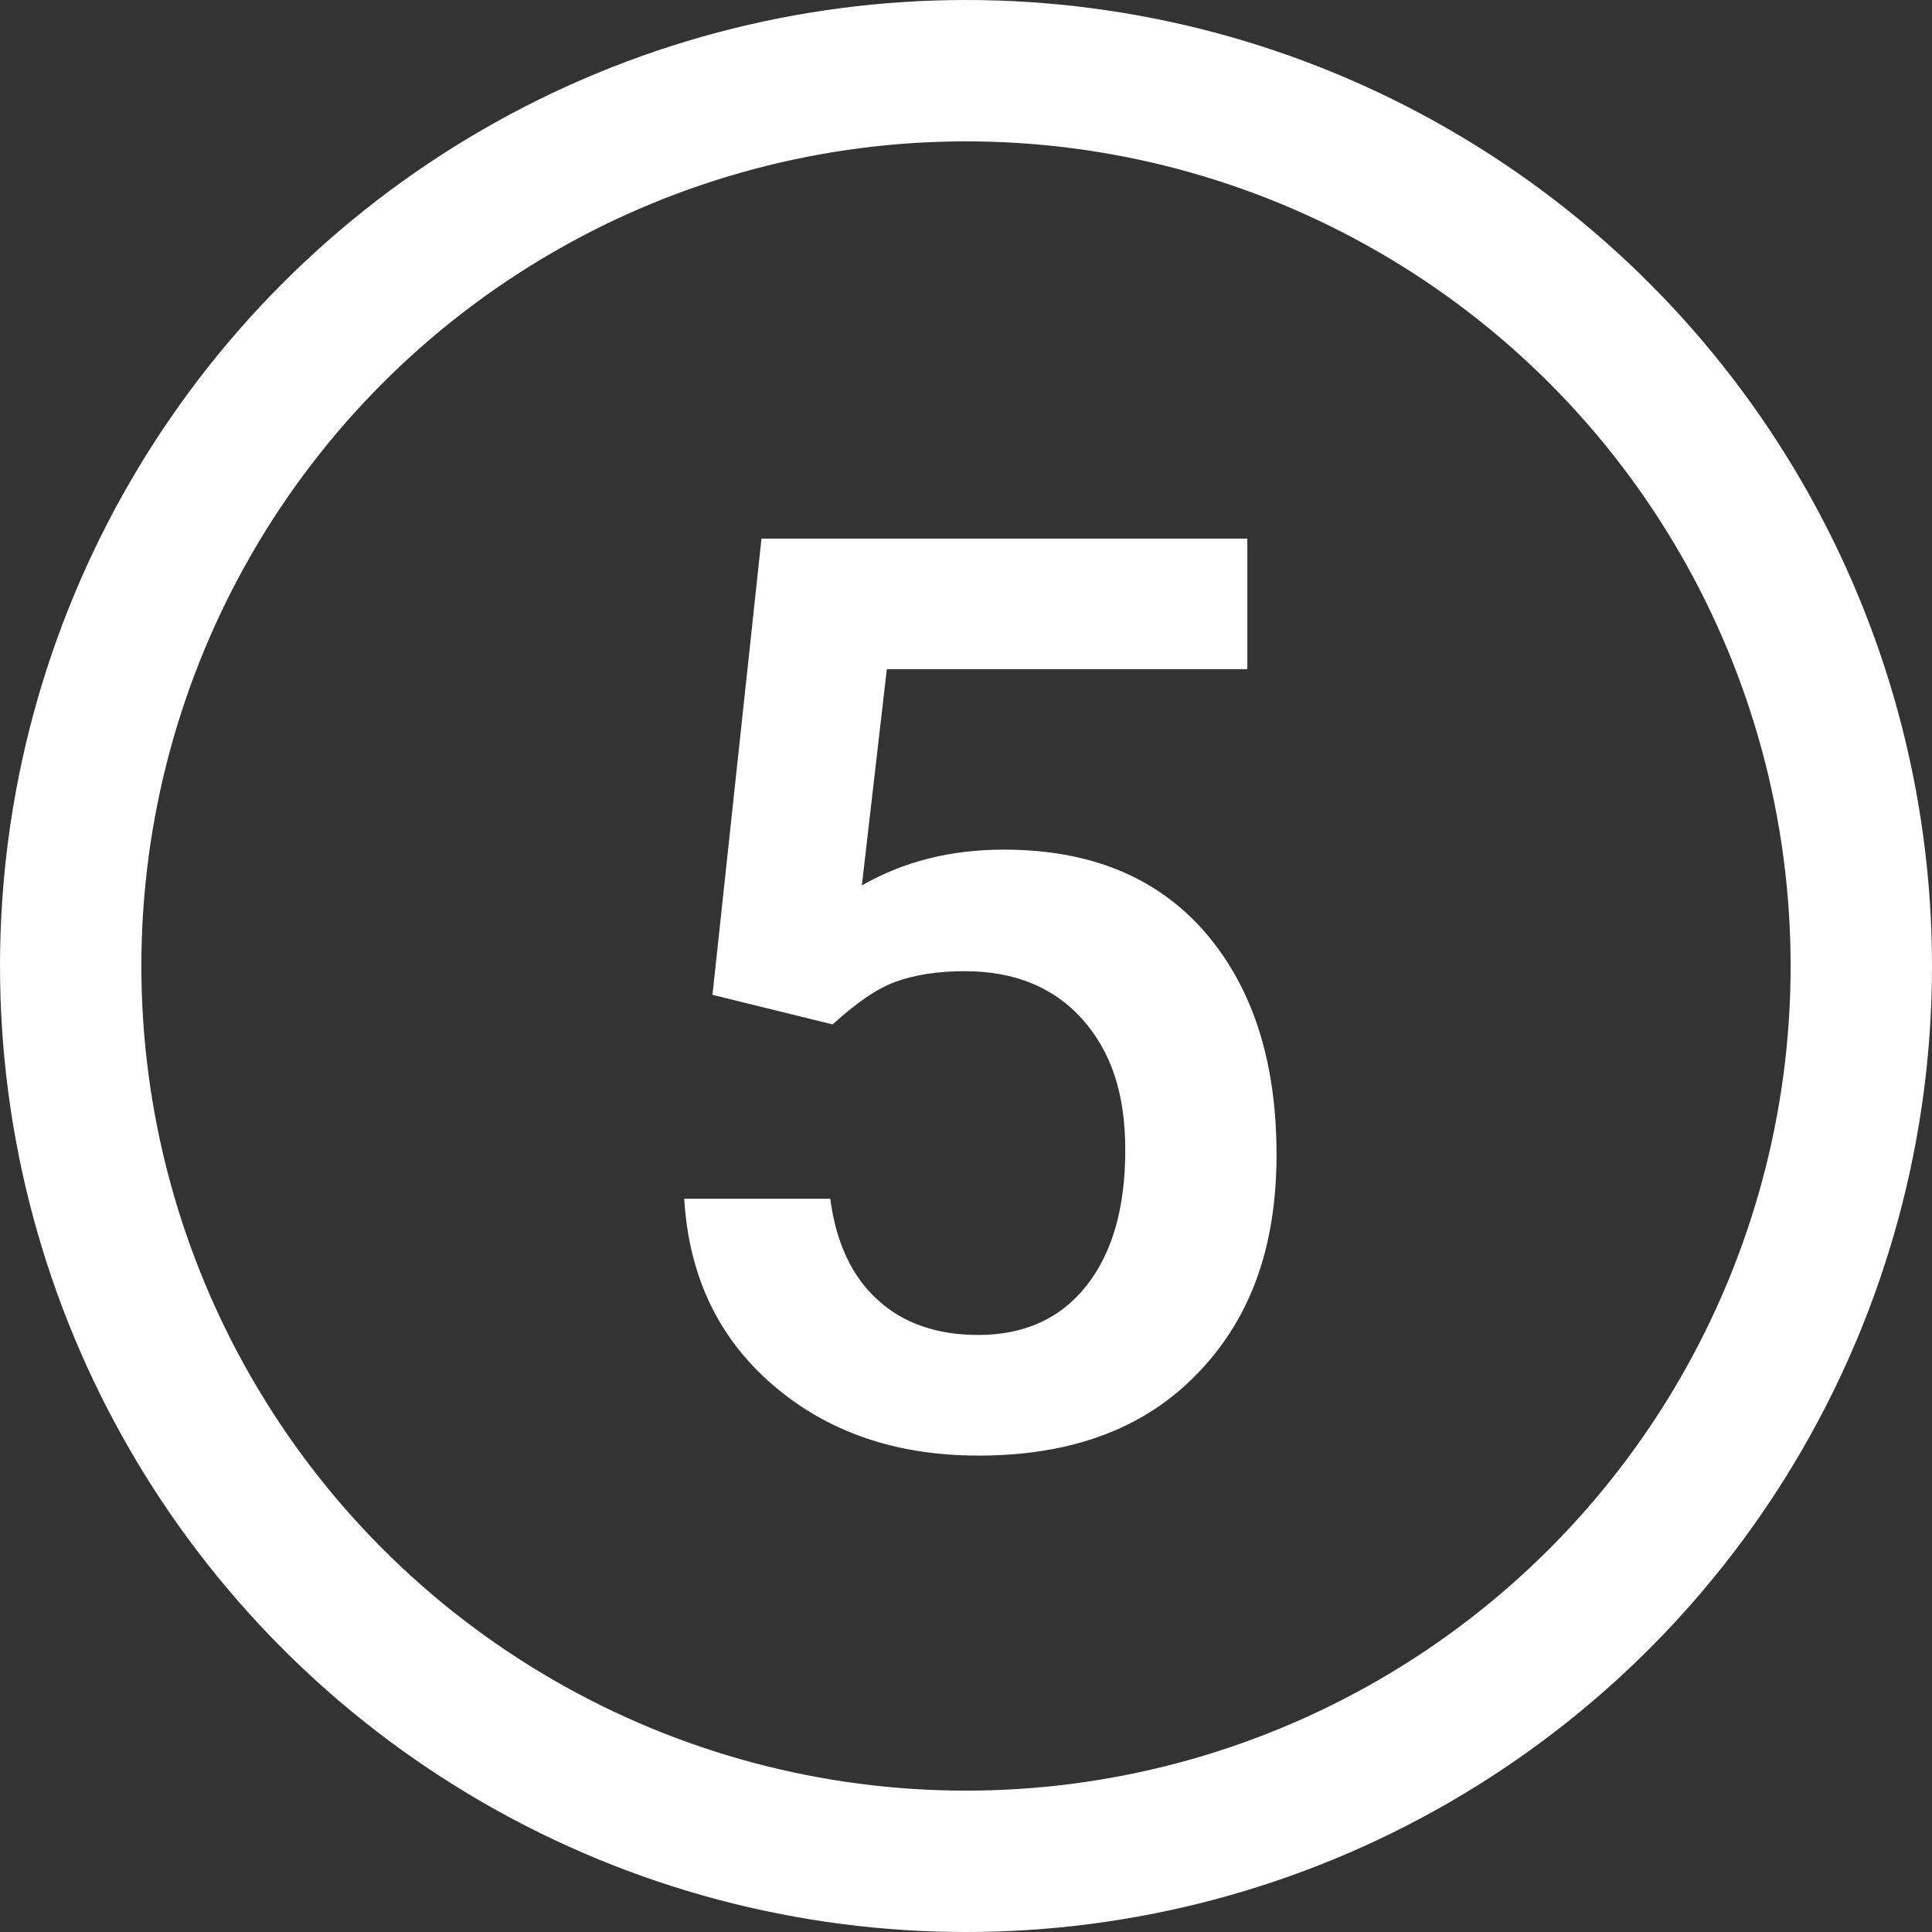
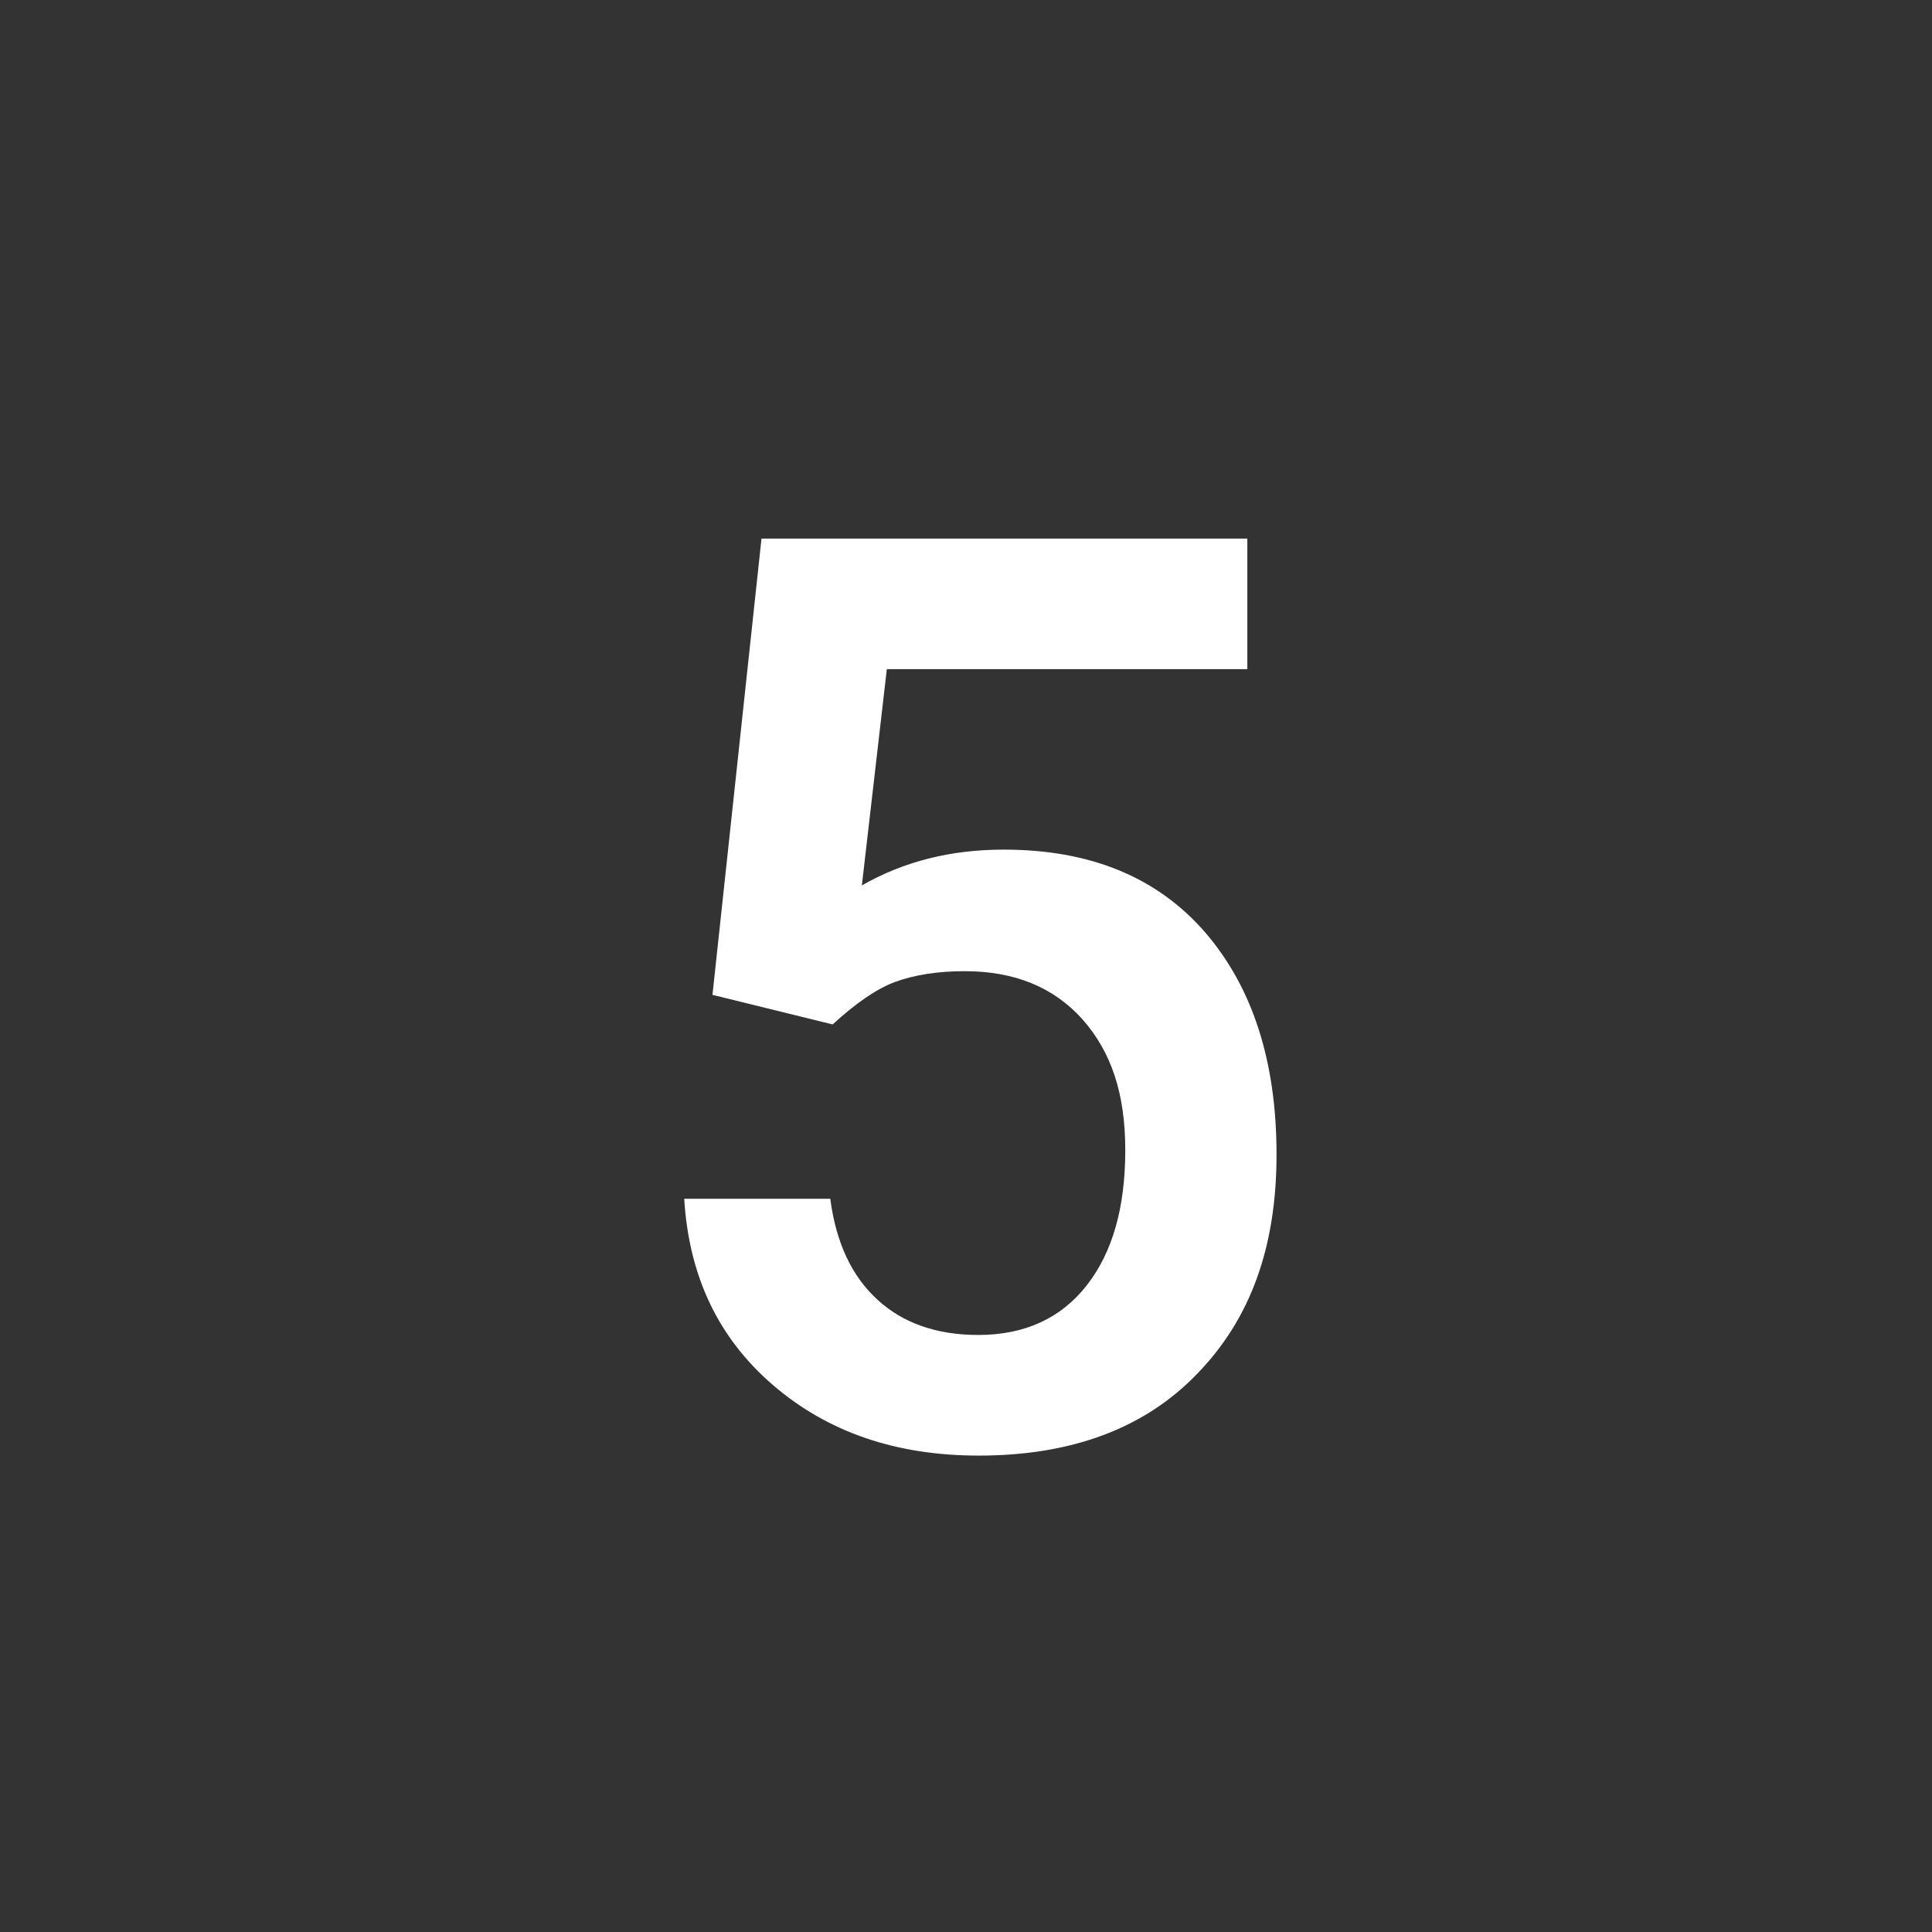
<svg xmlns="http://www.w3.org/2000/svg" height="41" viewBox="0 0 41 41" width="41">
  <rect x="0" y="0" width="41" height="41" fill="#333333" stroke="none" />
-   <circle cx="20.5" cy="20.5" fill="none" r="19" stroke="#fff" stroke-miterlimit="10" stroke-width="3" />
  <path d="m15.12 21.11 1.04-9.68h10.31v2.77h-7.65l-.53 4.59c.89-.51 1.89-.76 3.01-.76 1.83 0 3.25.58 4.27 1.75 1.01 1.17 1.52 2.74 1.52 4.72s-.56 3.5-1.69 4.66c-1.12 1.16-2.67 1.73-4.63 1.73-1.76 0-3.21-.5-4.37-1.5s-1.78-2.31-1.88-3.95h3.1c.12.93.46 1.65 1 2.14.54.5 1.26.75 2.14.75.98 0 1.75-.35 2.3-1.05s.82-1.66.82-2.87-.3-2.09-.91-2.78c-.61-.68-1.44-1.02-2.5-1.02-.58 0-1.07.08-1.48.23-.4.15-.84.46-1.32.9l-2.56-.63z" fill="#fff" />
</svg>